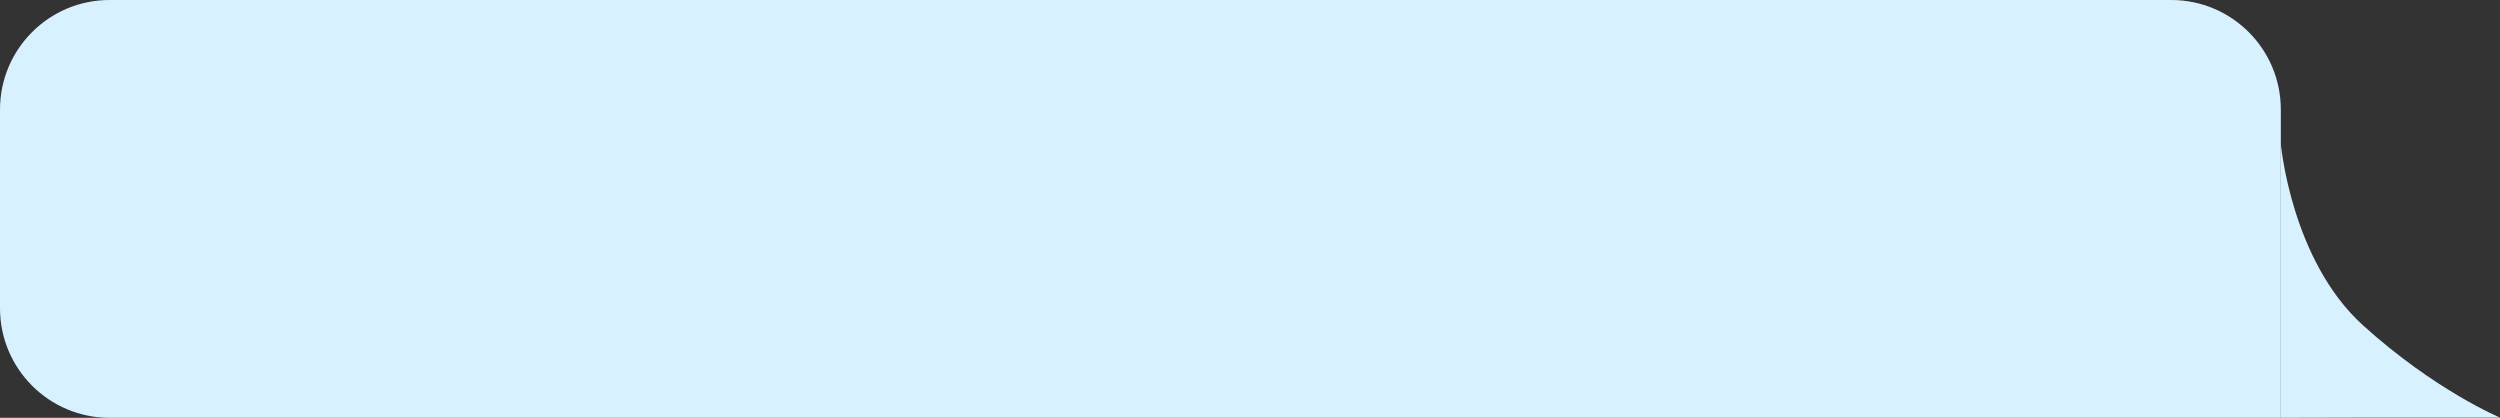
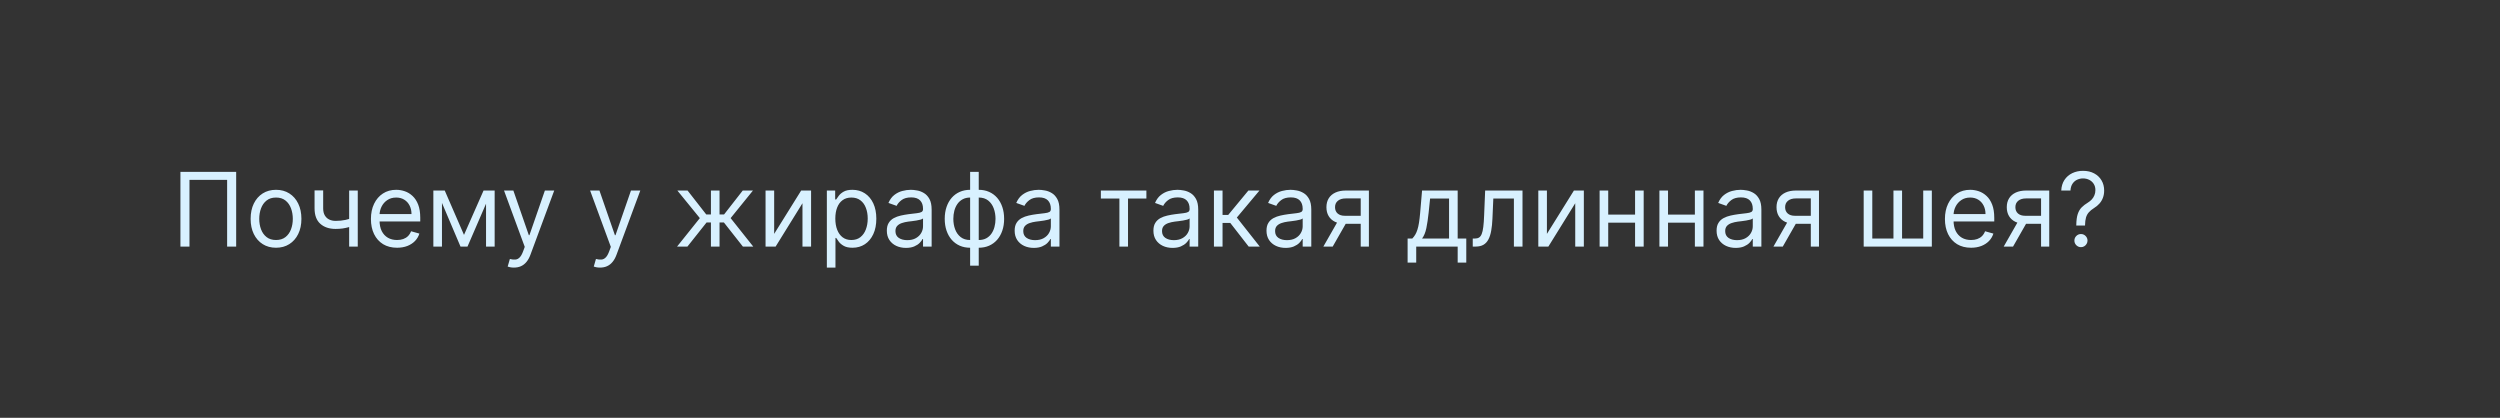
<svg xmlns="http://www.w3.org/2000/svg" width="365" height="61" viewBox="0 0 365 61" fill="none">
  <rect x="0" y="0" width="365" height="61" fill="#333333" stroke="none" />
-   <path d="M0 16C0 7.163 7.163 0 16 0H317C325.837 0 333 7.163 333 16V61H16C7.163 61 0 53.837 0 45V16Z" fill="#D8F1FF" />
  <path d="M34.481 25.091V36H33.16V26.263H27.663V36H26.342V25.091H34.481ZM40.3 36.17C39.561 36.17 38.913 35.995 38.355 35.643C37.801 35.291 37.368 34.8 37.056 34.168C36.747 33.535 36.592 32.797 36.592 31.952C36.592 31.099 36.747 30.355 37.056 29.72C37.368 29.084 37.801 28.591 38.355 28.239C38.913 27.887 39.561 27.712 40.3 27.712C41.038 27.712 41.685 27.887 42.239 28.239C42.796 28.591 43.229 29.084 43.538 29.72C43.851 30.355 44.007 31.099 44.007 31.952C44.007 32.797 43.851 33.535 43.538 34.168C43.229 34.8 42.796 35.291 42.239 35.643C41.685 35.995 41.038 36.17 40.3 36.17ZM40.3 35.041C40.861 35.041 41.322 34.897 41.685 34.61C42.047 34.322 42.315 33.944 42.489 33.475C42.663 33.006 42.75 32.499 42.75 31.952C42.75 31.405 42.663 30.895 42.489 30.423C42.315 29.951 42.047 29.569 41.685 29.278C41.322 28.986 40.861 28.841 40.3 28.841C39.739 28.841 39.277 28.986 38.915 29.278C38.553 29.569 38.284 29.951 38.11 30.423C37.936 30.895 37.849 31.405 37.849 31.952C37.849 32.499 37.936 33.006 38.11 33.475C38.284 33.944 38.553 34.322 38.915 34.61C39.277 34.897 39.739 35.041 40.3 35.041ZM52.233 27.818V36H50.976V27.818H52.233ZM51.743 31.717V32.889C51.459 32.996 51.176 33.09 50.896 33.172C50.615 33.25 50.321 33.312 50.011 33.358C49.703 33.401 49.364 33.422 48.994 33.422C48.067 33.422 47.323 33.172 46.762 32.671C46.205 32.17 45.926 31.419 45.926 30.418V27.797H47.183V30.418C47.183 30.837 47.263 31.181 47.423 31.451C47.583 31.721 47.799 31.922 48.073 32.053C48.346 32.184 48.653 32.25 48.994 32.25C49.527 32.25 50.008 32.202 50.438 32.106C50.871 32.007 51.306 31.877 51.743 31.717ZM57.97 36.17C57.181 36.17 56.501 35.996 55.929 35.648C55.361 35.297 54.923 34.807 54.614 34.178C54.308 33.546 54.156 32.811 54.156 31.973C54.156 31.135 54.308 30.396 54.614 29.757C54.923 29.114 55.352 28.614 55.903 28.255C56.457 27.893 57.103 27.712 57.842 27.712C58.268 27.712 58.689 27.783 59.104 27.925C59.52 28.067 59.898 28.298 60.239 28.617C60.58 28.933 60.851 29.352 61.054 29.874C61.256 30.396 61.357 31.039 61.357 31.803V32.335H55.051V31.249H60.079C60.079 30.787 59.987 30.375 59.802 30.013C59.621 29.651 59.362 29.365 59.024 29.155C58.691 28.946 58.296 28.841 57.842 28.841C57.341 28.841 56.908 28.965 56.542 29.214C56.18 29.459 55.901 29.778 55.706 30.173C55.511 30.567 55.413 30.989 55.413 31.44V32.165C55.413 32.783 55.519 33.306 55.732 33.736C55.949 34.162 56.249 34.487 56.633 34.711C57.016 34.931 57.462 35.041 57.97 35.041C58.3 35.041 58.598 34.995 58.864 34.903C59.134 34.807 59.367 34.665 59.562 34.477C59.758 34.285 59.909 34.047 60.015 33.763L61.23 34.104C61.102 34.516 60.887 34.878 60.585 35.19C60.283 35.499 59.91 35.741 59.466 35.915C59.023 36.085 58.524 36.17 57.97 36.17ZM67.744 34.295L70.599 27.818H71.792L68.255 36H67.233L63.76 27.818H64.932L67.744 34.295ZM64.527 27.818V36H63.27V27.818H64.527ZM70.962 36V27.818H72.219V36H70.962ZM75.036 39.068C74.823 39.068 74.633 39.05 74.466 39.015C74.299 38.983 74.184 38.951 74.12 38.919L74.44 37.811C74.745 37.889 75.015 37.918 75.249 37.896C75.484 37.875 75.692 37.77 75.873 37.582C76.057 37.397 76.226 37.097 76.379 36.682L76.613 36.043L73.588 27.818H74.951L77.21 34.338H77.295L79.553 27.818H80.917L77.444 37.193C77.288 37.616 77.094 37.966 76.864 38.242C76.633 38.523 76.365 38.731 76.059 38.866C75.757 39.001 75.416 39.068 75.036 39.068ZM87.605 39.068C87.392 39.068 87.202 39.05 87.035 39.015C86.868 38.983 86.752 38.951 86.689 38.919L87.008 37.811C87.314 37.889 87.584 37.918 87.818 37.896C88.052 37.875 88.26 37.77 88.441 37.582C88.626 37.397 88.794 37.097 88.947 36.682L89.181 36.043L86.156 27.818H87.519L89.778 34.338H89.863L92.122 27.818H93.485L90.012 37.193C89.856 37.616 89.663 37.966 89.432 38.242C89.201 38.523 88.933 38.731 88.627 38.866C88.326 39.001 87.985 39.068 87.605 39.068ZM98.852 36L102.176 31.845L98.895 27.818H100.386L103.113 31.312H103.795V27.818H105.052V31.312H105.713L108.44 27.818H109.932L106.672 31.845L109.974 36H108.461L105.692 32.484H105.052V36H103.795V32.484H103.156L100.365 36H98.852ZM113.028 34.146L116.97 27.818H118.418V36H117.161V29.672L113.241 36H111.771V27.818H113.028V34.146ZM120.721 39.068V27.818H121.935V29.118H122.085C122.177 28.976 122.305 28.795 122.468 28.575C122.635 28.351 122.873 28.152 123.182 27.978C123.494 27.8 123.917 27.712 124.45 27.712C125.138 27.712 125.746 27.884 126.271 28.228C126.797 28.573 127.207 29.061 127.502 29.693C127.797 30.325 127.944 31.071 127.944 31.93C127.944 32.797 127.797 33.548 127.502 34.184C127.207 34.816 126.799 35.306 126.277 35.654C125.755 35.998 125.153 36.17 124.471 36.17C123.945 36.17 123.525 36.084 123.208 35.909C122.892 35.732 122.649 35.531 122.479 35.307C122.308 35.08 122.177 34.892 122.085 34.743H121.978V39.068H120.721ZM121.957 31.909C121.957 32.527 122.047 33.072 122.228 33.544C122.409 34.013 122.674 34.381 123.022 34.647C123.37 34.91 123.796 35.041 124.3 35.041C124.826 35.041 125.265 34.903 125.616 34.626C125.971 34.345 126.238 33.969 126.415 33.496C126.596 33.021 126.687 32.492 126.687 31.909C126.687 31.334 126.598 30.815 126.42 30.354C126.246 29.889 125.982 29.521 125.627 29.251C125.275 28.978 124.833 28.841 124.3 28.841C123.789 28.841 123.359 28.971 123.011 29.23C122.663 29.485 122.401 29.844 122.223 30.306C122.045 30.764 121.957 31.298 121.957 31.909ZM132.269 36.192C131.751 36.192 131.28 36.094 130.858 35.899C130.435 35.7 130.099 35.414 129.851 35.041C129.602 34.665 129.478 34.21 129.478 33.678C129.478 33.209 129.57 32.829 129.755 32.538C129.94 32.243 130.186 32.012 130.495 31.845C130.804 31.678 131.145 31.554 131.518 31.472C131.895 31.387 132.273 31.32 132.653 31.27C133.15 31.206 133.553 31.158 133.862 31.126C134.174 31.091 134.402 31.032 134.544 30.95C134.689 30.869 134.762 30.727 134.762 30.524V30.482C134.762 29.956 134.618 29.548 134.331 29.256C134.047 28.965 133.615 28.82 133.036 28.82C132.436 28.82 131.966 28.951 131.625 29.214C131.284 29.477 131.044 29.757 130.906 30.055L129.712 29.629C129.925 29.132 130.21 28.745 130.565 28.468C130.923 28.188 131.314 27.992 131.737 27.882C132.163 27.768 132.582 27.712 132.994 27.712C133.256 27.712 133.558 27.744 133.899 27.808C134.244 27.868 134.576 27.994 134.895 28.186C135.218 28.378 135.487 28.667 135.7 29.054C135.913 29.441 136.019 29.959 136.019 30.609V36H134.762V34.892H134.698C134.613 35.07 134.471 35.26 134.272 35.462C134.073 35.664 133.809 35.837 133.478 35.979C133.148 36.121 132.745 36.192 132.269 36.192ZM132.461 35.062C132.958 35.062 133.377 34.965 133.718 34.77C134.063 34.574 134.322 34.322 134.496 34.013C134.673 33.704 134.762 33.379 134.762 33.038V31.888C134.709 31.952 134.592 32.01 134.411 32.064C134.233 32.113 134.027 32.158 133.793 32.197C133.562 32.232 133.336 32.264 133.116 32.293C132.9 32.318 132.724 32.339 132.589 32.356C132.262 32.399 131.957 32.468 131.673 32.564C131.392 32.657 131.165 32.797 130.991 32.985C130.82 33.17 130.735 33.422 130.735 33.742C130.735 34.178 130.897 34.508 131.22 34.732C131.547 34.952 131.96 35.062 132.461 35.062ZM141.638 38.791V25.091H142.895V38.791H141.638ZM141.638 36.17C141.084 36.17 140.579 36.071 140.125 35.872C139.67 35.67 139.28 35.384 138.953 35.015C138.626 34.642 138.374 34.196 138.196 33.678C138.019 33.159 137.93 32.584 137.93 31.952C137.93 31.312 138.019 30.734 138.196 30.215C138.374 29.693 138.626 29.246 138.953 28.873C139.28 28.5 139.67 28.214 140.125 28.015C140.579 27.813 141.084 27.712 141.638 27.712H142.021V36.17H141.638ZM141.638 35.041H141.851V28.841H141.638C141.218 28.841 140.854 28.926 140.546 29.097C140.237 29.264 139.981 29.492 139.778 29.784C139.58 30.071 139.43 30.402 139.331 30.774C139.235 31.147 139.187 31.54 139.187 31.952C139.187 32.499 139.274 33.006 139.448 33.475C139.622 33.944 139.89 34.322 140.253 34.61C140.615 34.897 141.076 35.041 141.638 35.041ZM142.895 36.17H142.511V27.712H142.895C143.449 27.712 143.953 27.813 144.407 28.015C144.862 28.214 145.253 28.5 145.579 28.873C145.906 29.246 146.158 29.693 146.336 30.215C146.513 30.734 146.602 31.312 146.602 31.952C146.602 32.584 146.513 33.159 146.336 33.678C146.158 34.196 145.906 34.642 145.579 35.015C145.253 35.384 144.862 35.67 144.407 35.872C143.953 36.071 143.449 36.17 142.895 36.17ZM142.895 35.041C143.317 35.041 143.681 34.959 143.987 34.796C144.296 34.629 144.549 34.402 144.748 34.114C144.951 33.823 145.1 33.493 145.196 33.124C145.295 32.751 145.345 32.36 145.345 31.952C145.345 31.405 145.258 30.895 145.084 30.423C144.91 29.951 144.642 29.569 144.28 29.278C143.917 28.986 143.456 28.841 142.895 28.841H142.682V35.041H142.895ZM150.931 36.192C150.413 36.192 149.942 36.094 149.52 35.899C149.097 35.7 148.762 35.414 148.513 35.041C148.264 34.665 148.14 34.21 148.14 33.678C148.14 33.209 148.232 32.829 148.417 32.538C148.602 32.243 148.849 32.012 149.157 31.845C149.466 31.678 149.807 31.554 150.18 31.472C150.557 31.387 150.935 31.32 151.315 31.27C151.812 31.206 152.215 31.158 152.524 31.126C152.836 31.091 153.064 31.032 153.206 30.95C153.351 30.869 153.424 30.727 153.424 30.524V30.482C153.424 29.956 153.28 29.548 152.993 29.256C152.709 28.965 152.277 28.82 151.698 28.82C151.098 28.82 150.628 28.951 150.287 29.214C149.946 29.477 149.706 29.757 149.568 30.055L148.374 29.629C148.588 29.132 148.872 28.745 149.227 28.468C149.585 28.188 149.976 27.992 150.399 27.882C150.825 27.768 151.244 27.712 151.656 27.712C151.919 27.712 152.22 27.744 152.561 27.808C152.906 27.868 153.238 27.994 153.557 28.186C153.881 28.378 154.149 28.667 154.362 29.054C154.575 29.441 154.681 29.959 154.681 30.609V36H153.424V34.892H153.36C153.275 35.07 153.133 35.26 152.934 35.462C152.735 35.664 152.471 35.837 152.14 35.979C151.81 36.121 151.407 36.192 150.931 36.192ZM151.123 35.062C151.62 35.062 152.039 34.965 152.38 34.77C152.725 34.574 152.984 34.322 153.158 34.013C153.335 33.704 153.424 33.379 153.424 33.038V31.888C153.371 31.952 153.254 32.01 153.073 32.064C152.895 32.113 152.689 32.158 152.455 32.197C152.224 32.232 151.998 32.264 151.778 32.293C151.562 32.318 151.386 32.339 151.251 32.356C150.924 32.399 150.619 32.468 150.335 32.564C150.054 32.657 149.827 32.797 149.653 32.985C149.482 33.17 149.397 33.422 149.397 33.742C149.397 34.178 149.559 34.508 149.882 34.732C150.209 34.952 150.622 35.062 151.123 35.062ZM160.726 28.99V27.818H167.373V28.99H164.689V36H163.432V28.99H160.726ZM171.19 36.192C170.672 36.192 170.201 36.094 169.778 35.899C169.356 35.7 169.02 35.414 168.772 35.041C168.523 34.665 168.399 34.21 168.399 33.678C168.399 33.209 168.491 32.829 168.676 32.538C168.861 32.243 169.107 32.012 169.416 31.845C169.725 31.678 170.066 31.554 170.439 31.472C170.815 31.387 171.194 31.32 171.574 31.27C172.071 31.206 172.474 31.158 172.783 31.126C173.095 31.091 173.323 31.032 173.465 30.95C173.61 30.869 173.683 30.727 173.683 30.524V30.482C173.683 29.956 173.539 29.548 173.252 29.256C172.967 28.965 172.536 28.82 171.957 28.82C171.357 28.82 170.886 28.951 170.546 29.214C170.205 29.477 169.965 29.757 169.826 30.055L168.633 29.629C168.846 29.132 169.13 28.745 169.486 28.468C169.844 28.188 170.235 27.992 170.657 27.882C171.084 27.768 171.503 27.712 171.915 27.712C172.177 27.712 172.479 27.744 172.82 27.808C173.165 27.868 173.497 27.994 173.816 28.186C174.139 28.378 174.407 28.667 174.62 29.054C174.834 29.441 174.94 29.959 174.94 30.609V36H173.683V34.892H173.619C173.534 35.07 173.392 35.26 173.193 35.462C172.994 35.664 172.729 35.837 172.399 35.979C172.069 36.121 171.666 36.192 171.19 36.192ZM171.382 35.062C171.879 35.062 172.298 34.965 172.639 34.77C172.983 34.574 173.243 34.322 173.417 34.013C173.594 33.704 173.683 33.379 173.683 33.038V31.888C173.63 31.952 173.513 32.01 173.331 32.064C173.154 32.113 172.948 32.158 172.714 32.197C172.483 32.232 172.257 32.264 172.037 32.293C171.82 32.318 171.645 32.339 171.51 32.356C171.183 32.399 170.878 32.468 170.593 32.564C170.313 32.657 170.086 32.797 169.912 32.985C169.741 33.17 169.656 33.422 169.656 33.742C169.656 34.178 169.818 34.508 170.141 34.732C170.467 34.952 170.881 35.062 171.382 35.062ZM177.235 36V27.818H178.492V31.376H179.323L182.263 27.818H183.882L180.58 31.76L183.925 36H182.306L179.621 32.548H178.492V36H177.235ZM187.699 36.192C187.18 36.192 186.71 36.094 186.287 35.899C185.865 35.7 185.529 35.414 185.281 35.041C185.032 34.665 184.908 34.21 184.908 33.678C184.908 33.209 185 32.829 185.185 32.538C185.369 32.243 185.616 32.012 185.925 31.845C186.234 31.678 186.575 31.554 186.948 31.472C187.324 31.387 187.702 31.32 188.082 31.27C188.58 31.206 188.983 31.158 189.292 31.126C189.604 31.091 189.831 31.032 189.973 30.95C190.119 30.869 190.192 30.727 190.192 30.524V30.482C190.192 29.956 190.048 29.548 189.76 29.256C189.476 28.965 189.045 28.82 188.466 28.82C187.866 28.82 187.395 28.951 187.054 29.214C186.713 29.477 186.474 29.757 186.335 30.055L185.142 29.629C185.355 29.132 185.639 28.745 185.994 28.468C186.353 28.188 186.744 27.992 187.166 27.882C187.592 27.768 188.011 27.712 188.423 27.712C188.686 27.712 188.988 27.744 189.329 27.808C189.673 27.868 190.005 27.994 190.325 28.186C190.648 28.378 190.916 28.667 191.129 29.054C191.342 29.441 191.449 29.959 191.449 30.609V36H190.192V34.892H190.128C190.043 35.07 189.901 35.26 189.702 35.462C189.503 35.664 189.238 35.837 188.908 35.979C188.578 36.121 188.175 36.192 187.699 36.192ZM187.891 35.062C188.388 35.062 188.807 34.965 189.148 34.77C189.492 34.574 189.751 34.322 189.925 34.013C190.103 33.704 190.192 33.379 190.192 33.038V31.888C190.138 31.952 190.021 32.01 189.84 32.064C189.663 32.113 189.457 32.158 189.222 32.197C188.991 32.232 188.766 32.264 188.546 32.293C188.329 32.318 188.153 32.339 188.018 32.356C187.692 32.399 187.386 32.468 187.102 32.564C186.822 32.657 186.594 32.797 186.42 32.985C186.25 33.17 186.165 33.422 186.165 33.742C186.165 34.178 186.326 34.508 186.65 34.732C186.976 34.952 187.39 35.062 187.891 35.062ZM198.665 36V28.969H196.492C196.002 28.969 195.617 29.082 195.336 29.31C195.055 29.537 194.915 29.849 194.915 30.247C194.915 30.638 195.041 30.945 195.293 31.169C195.549 31.392 195.899 31.504 196.343 31.504H198.985V32.676H196.343C195.789 32.676 195.311 32.578 194.91 32.383C194.509 32.188 194.2 31.909 193.983 31.547C193.766 31.181 193.658 30.748 193.658 30.247C193.658 29.743 193.772 29.31 193.999 28.947C194.226 28.585 194.551 28.306 194.974 28.111C195.4 27.916 195.906 27.818 196.492 27.818H199.858V36H198.665ZM193.211 36L195.533 31.93H196.897L194.574 36H193.211ZM205.511 38.344V34.828H206.193C206.36 34.654 206.504 34.466 206.625 34.264C206.745 34.061 206.85 33.821 206.939 33.544C207.031 33.264 207.109 32.923 207.173 32.522C207.237 32.117 207.294 31.629 207.344 31.057L207.621 27.818H212.82V34.828H214.077V38.344H212.82V36H206.768V38.344H205.511ZM207.621 34.828H211.562V28.99H208.793L208.58 31.057C208.491 31.913 208.381 32.66 208.249 33.299C208.118 33.939 207.908 34.448 207.621 34.828ZM215.021 36V34.828H215.319C215.564 34.828 215.768 34.78 215.932 34.684C216.095 34.585 216.226 34.413 216.326 34.168C216.429 33.919 216.507 33.575 216.56 33.134C216.617 32.69 216.658 32.126 216.683 31.44L216.832 27.818H222.286V36H221.029V28.99H218.025L217.897 31.909C217.869 32.58 217.809 33.172 217.716 33.683C217.627 34.191 217.491 34.617 217.306 34.961C217.125 35.306 216.883 35.565 216.582 35.739C216.28 35.913 215.902 36 215.447 36H215.021ZM225.85 34.146L229.792 27.818H231.241V36H229.984V29.672L226.063 36H224.593V27.818H225.85V34.146ZM239.019 31.334V32.506H234.502V31.334H239.019ZM234.8 27.818V36H233.543V27.818H234.8ZM239.978 27.818V36H238.721V27.818H239.978ZM247.749 31.334V32.506H243.232V31.334H247.749ZM243.531 27.818V36H242.274V27.818H243.531ZM248.708 27.818V36H247.451V27.818H248.708ZM253.412 36.192C252.893 36.192 252.423 36.094 252 35.899C251.578 35.7 251.242 35.414 250.993 35.041C250.745 34.665 250.621 34.21 250.621 33.678C250.621 33.209 250.713 32.829 250.898 32.538C251.082 32.243 251.329 32.012 251.638 31.845C251.947 31.678 252.288 31.554 252.661 31.472C253.037 31.387 253.415 31.32 253.795 31.27C254.292 31.206 254.695 31.158 255.004 31.126C255.317 31.091 255.544 31.032 255.686 30.95C255.832 30.869 255.905 30.727 255.905 30.524V30.482C255.905 29.956 255.761 29.548 255.473 29.256C255.189 28.965 254.758 28.82 254.179 28.82C253.579 28.82 253.108 28.951 252.767 29.214C252.426 29.477 252.187 29.757 252.048 30.055L250.855 29.629C251.068 29.132 251.352 28.745 251.707 28.468C252.066 28.188 252.456 27.992 252.879 27.882C253.305 27.768 253.724 27.712 254.136 27.712C254.399 27.712 254.701 27.744 255.042 27.808C255.386 27.868 255.718 27.994 256.038 28.186C256.361 28.378 256.629 28.667 256.842 29.054C257.055 29.441 257.162 29.959 257.162 30.609V36H255.905V34.892H255.841C255.756 35.07 255.613 35.26 255.415 35.462C255.216 35.664 254.951 35.837 254.621 35.979C254.291 36.121 253.888 36.192 253.412 36.192ZM253.604 35.062C254.101 35.062 254.52 34.965 254.861 34.77C255.205 34.574 255.464 34.322 255.638 34.013C255.816 33.704 255.905 33.379 255.905 33.038V31.888C255.851 31.952 255.734 32.01 255.553 32.064C255.376 32.113 255.17 32.158 254.935 32.197C254.704 32.232 254.479 32.264 254.259 32.293C254.042 32.318 253.866 32.339 253.731 32.356C253.405 32.399 253.099 32.468 252.815 32.564C252.535 32.657 252.307 32.797 252.133 32.985C251.963 33.17 251.878 33.422 251.878 33.742C251.878 34.178 252.039 34.508 252.362 34.732C252.689 34.952 253.103 35.062 253.604 35.062ZM264.378 36V28.969H262.205C261.715 28.969 261.329 29.082 261.049 29.31C260.768 29.537 260.628 29.849 260.628 30.247C260.628 30.638 260.754 30.945 261.006 31.169C261.262 31.392 261.612 31.504 262.056 31.504H264.698V32.676H262.056C261.502 32.676 261.024 32.578 260.623 32.383C260.222 32.188 259.913 31.909 259.696 31.547C259.479 31.181 259.371 30.748 259.371 30.247C259.371 29.743 259.485 29.31 259.712 28.947C259.939 28.585 260.264 28.306 260.687 28.111C261.113 27.916 261.619 27.818 262.205 27.818H265.571V36H264.378ZM258.924 36L261.246 31.93H262.61L260.287 36H258.924ZM272.098 27.818H273.355V34.828H276.444V27.818H277.702V34.828H280.791V27.818H282.048V36H272.098V27.818ZM287.774 36.17C286.986 36.17 286.306 35.996 285.734 35.648C285.166 35.297 284.727 34.807 284.419 34.178C284.113 33.546 283.96 32.811 283.96 31.973C283.96 31.135 284.113 30.396 284.419 29.757C284.727 29.114 285.157 28.614 285.708 28.255C286.262 27.893 286.908 27.712 287.646 27.712C288.073 27.712 288.493 27.783 288.909 27.925C289.324 28.067 289.703 28.298 290.044 28.617C290.384 28.933 290.656 29.352 290.858 29.874C291.061 30.396 291.162 31.039 291.162 31.803V32.335H284.855V31.249H289.884C289.884 30.787 289.791 30.375 289.607 30.013C289.426 29.651 289.166 29.365 288.829 29.155C288.495 28.946 288.101 28.841 287.646 28.841C287.146 28.841 286.713 28.965 286.347 29.214C285.985 29.459 285.706 29.778 285.51 30.173C285.315 30.567 285.218 30.989 285.218 31.44V32.165C285.218 32.783 285.324 33.306 285.537 33.736C285.754 34.162 286.054 34.487 286.437 34.711C286.821 34.931 287.267 35.041 287.774 35.041C288.105 35.041 288.403 34.995 288.669 34.903C288.939 34.807 289.172 34.665 289.367 34.477C289.562 34.285 289.713 34.047 289.82 33.763L291.034 34.104C290.906 34.516 290.692 34.878 290.39 35.19C290.088 35.499 289.715 35.741 289.271 35.915C288.827 36.085 288.328 36.17 287.774 36.17ZM297.996 36V28.969H295.823C295.333 28.969 294.948 29.082 294.667 29.31C294.387 29.537 294.246 29.849 294.246 30.247C294.246 30.638 294.372 30.945 294.624 31.169C294.88 31.392 295.23 31.504 295.674 31.504H298.316V32.676H295.674C295.12 32.676 294.642 32.578 294.241 32.383C293.84 32.188 293.531 31.909 293.314 31.547C293.097 31.181 292.989 30.748 292.989 30.247C292.989 29.743 293.103 29.31 293.33 28.947C293.557 28.585 293.882 28.306 294.305 28.111C294.731 27.916 295.237 27.818 295.823 27.818H299.189V36H297.996ZM292.542 36L294.864 31.93H296.228L293.905 36H292.542ZM303.138 32.932V32.868C303.145 32.19 303.216 31.65 303.351 31.249C303.486 30.847 303.678 30.522 303.926 30.274C304.175 30.025 304.473 29.796 304.821 29.587C305.031 29.459 305.219 29.308 305.386 29.134C305.553 28.956 305.684 28.752 305.78 28.521C305.879 28.291 305.929 28.035 305.929 27.754C305.929 27.406 305.847 27.104 305.684 26.849C305.521 26.593 305.302 26.396 305.029 26.258C304.755 26.119 304.452 26.05 304.118 26.05C303.827 26.05 303.546 26.11 303.276 26.231C303.006 26.352 302.781 26.541 302.6 26.801C302.419 27.06 302.314 27.399 302.286 27.818H300.943C300.972 27.215 301.128 26.698 301.412 26.268C301.7 25.838 302.078 25.51 302.547 25.283C303.019 25.055 303.543 24.942 304.118 24.942C304.743 24.942 305.286 25.066 305.748 25.315C306.213 25.563 306.572 25.904 306.824 26.337C307.08 26.771 307.207 27.264 307.207 27.818C307.207 28.209 307.147 28.562 307.026 28.878C306.909 29.194 306.739 29.477 306.515 29.725C306.295 29.974 306.028 30.194 305.716 30.386C305.403 30.581 305.153 30.787 304.965 31.004C304.777 31.217 304.64 31.471 304.555 31.765C304.47 32.06 304.423 32.428 304.416 32.868V32.932H303.138ZM303.82 36.085C303.557 36.085 303.331 35.991 303.143 35.803C302.955 35.615 302.861 35.389 302.861 35.126C302.861 34.864 302.955 34.638 303.143 34.45C303.331 34.262 303.557 34.168 303.82 34.168C304.082 34.168 304.308 34.262 304.496 34.45C304.684 34.638 304.778 34.864 304.778 35.126C304.778 35.3 304.734 35.46 304.645 35.606C304.56 35.751 304.445 35.869 304.299 35.957C304.157 36.043 303.997 36.085 303.82 36.085Z" fill="#D8F1FF" />
-   <path d="M365 60.967H347L333 61V21C333 21 334.5 38 345 47.5C355.5 57 365 60.967 365 60.967Z" fill="#D8F1FF" />
</svg>